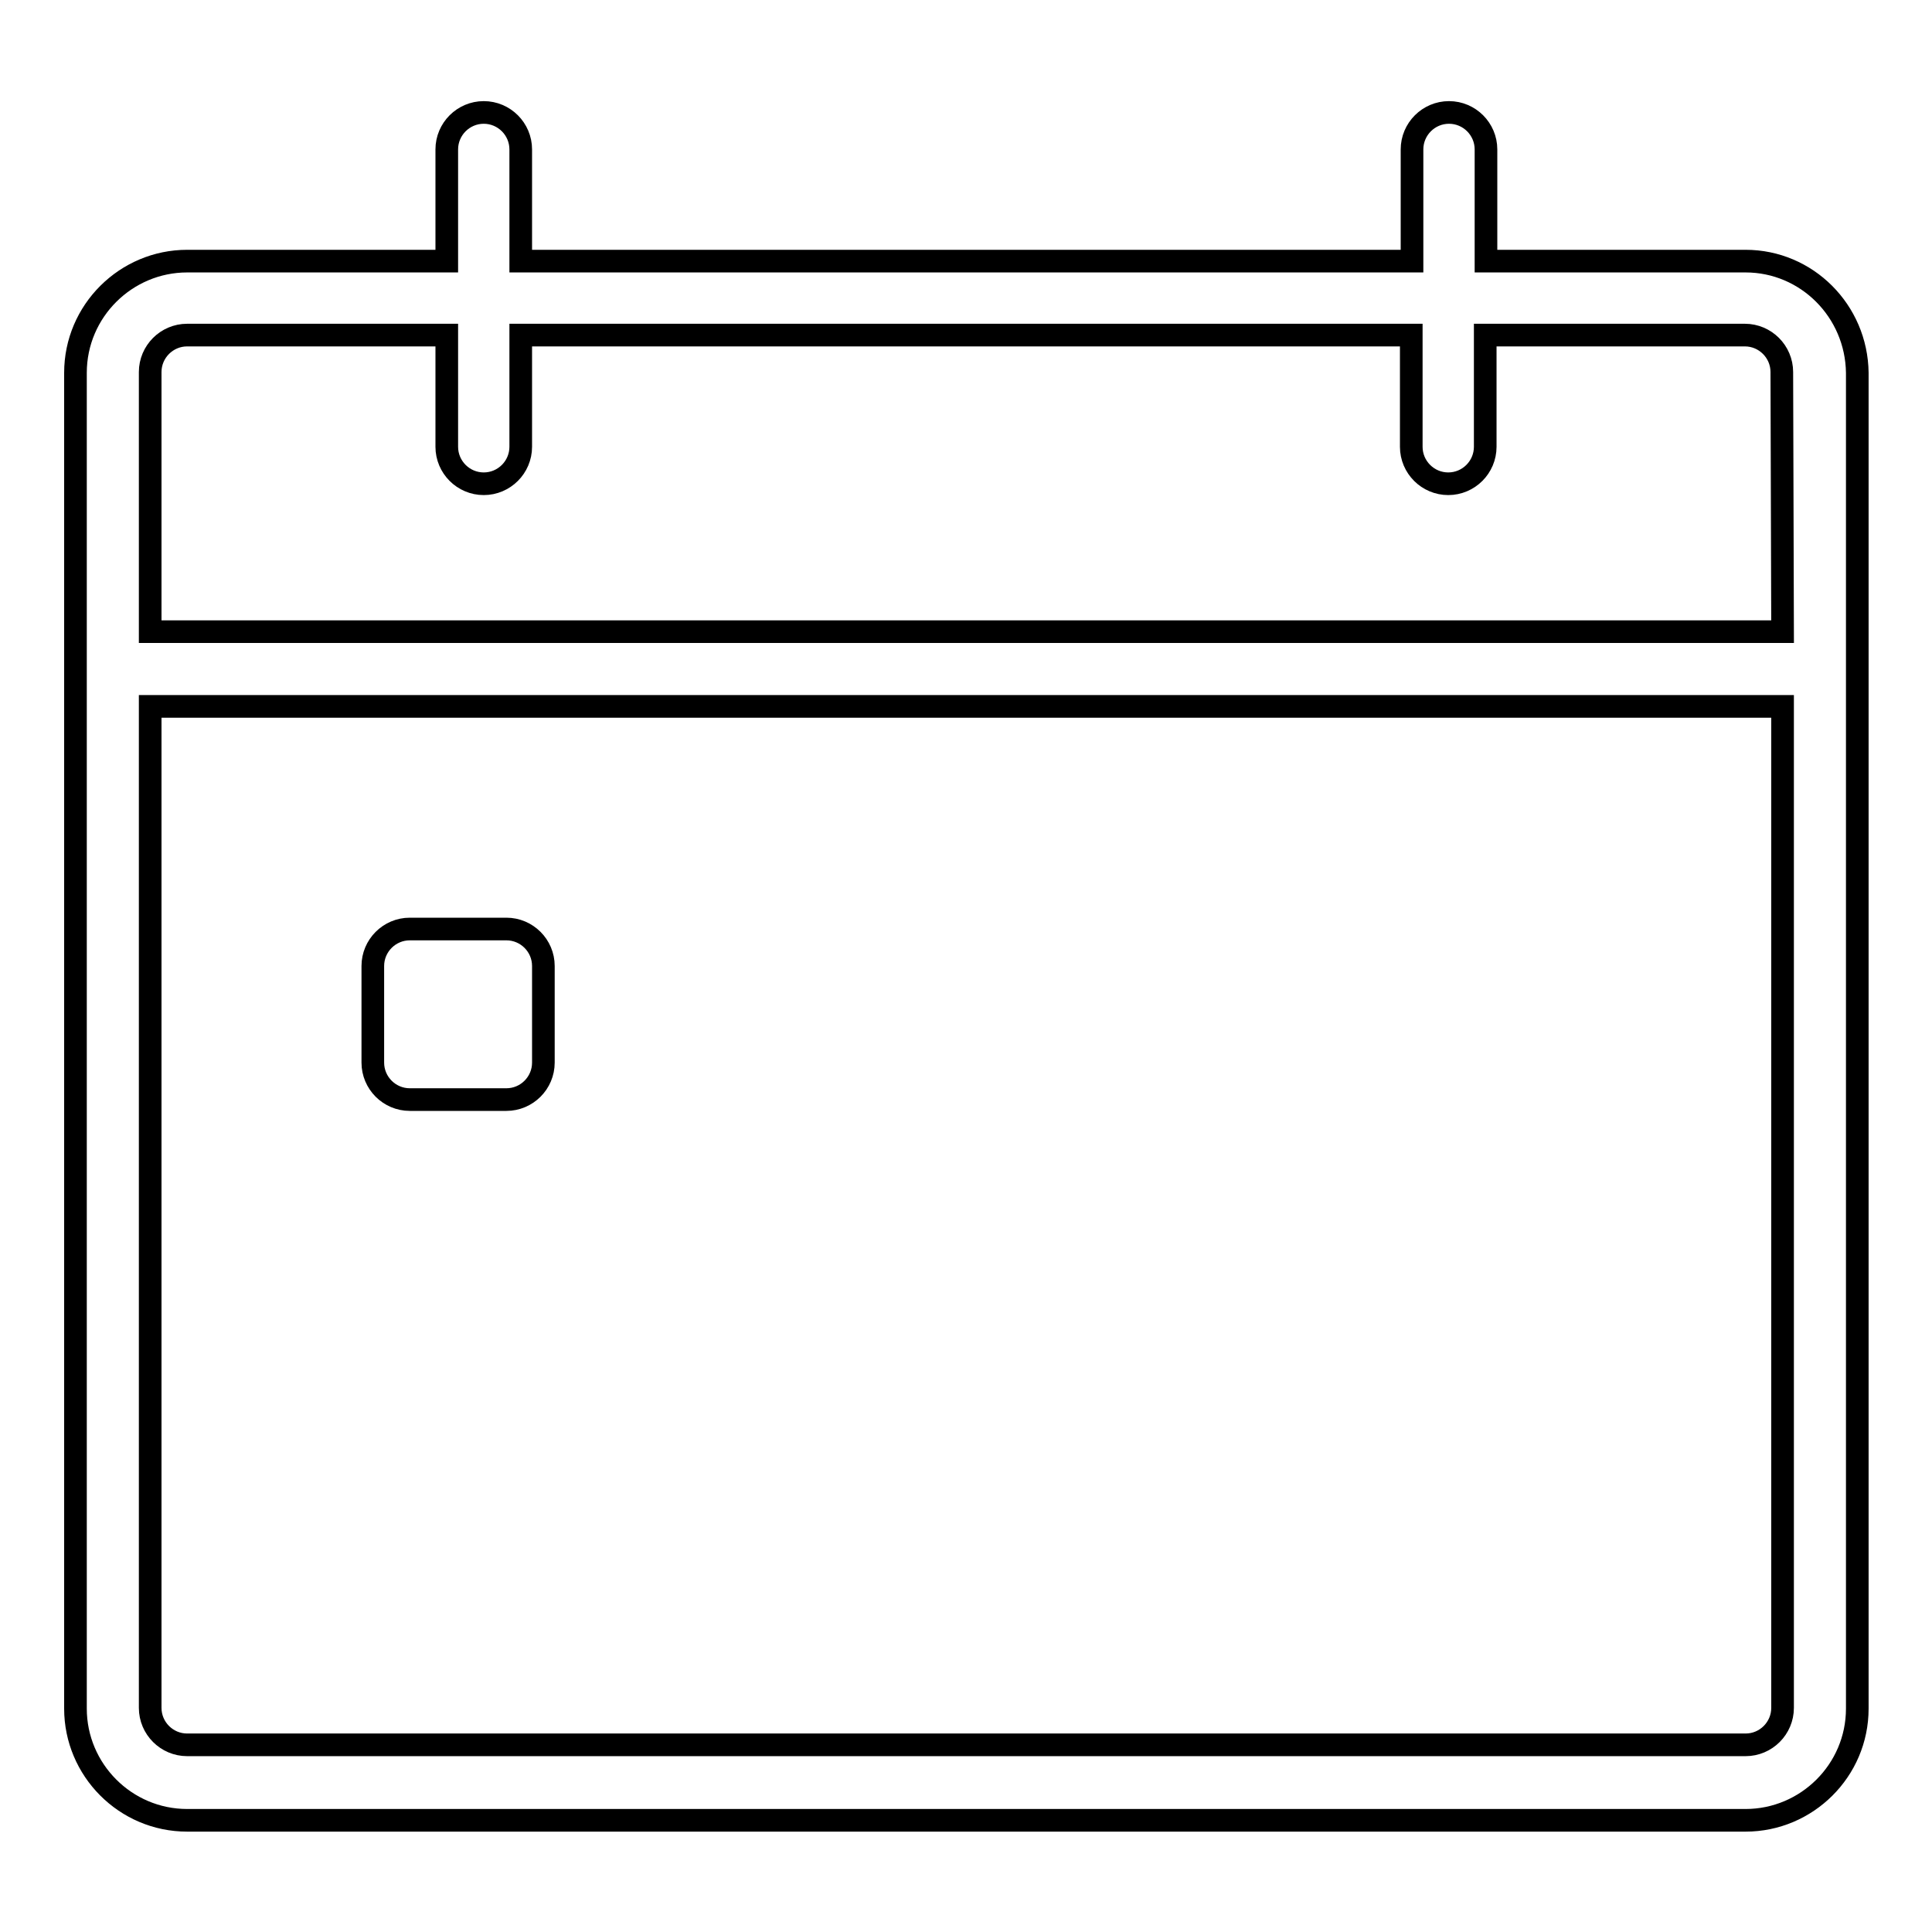
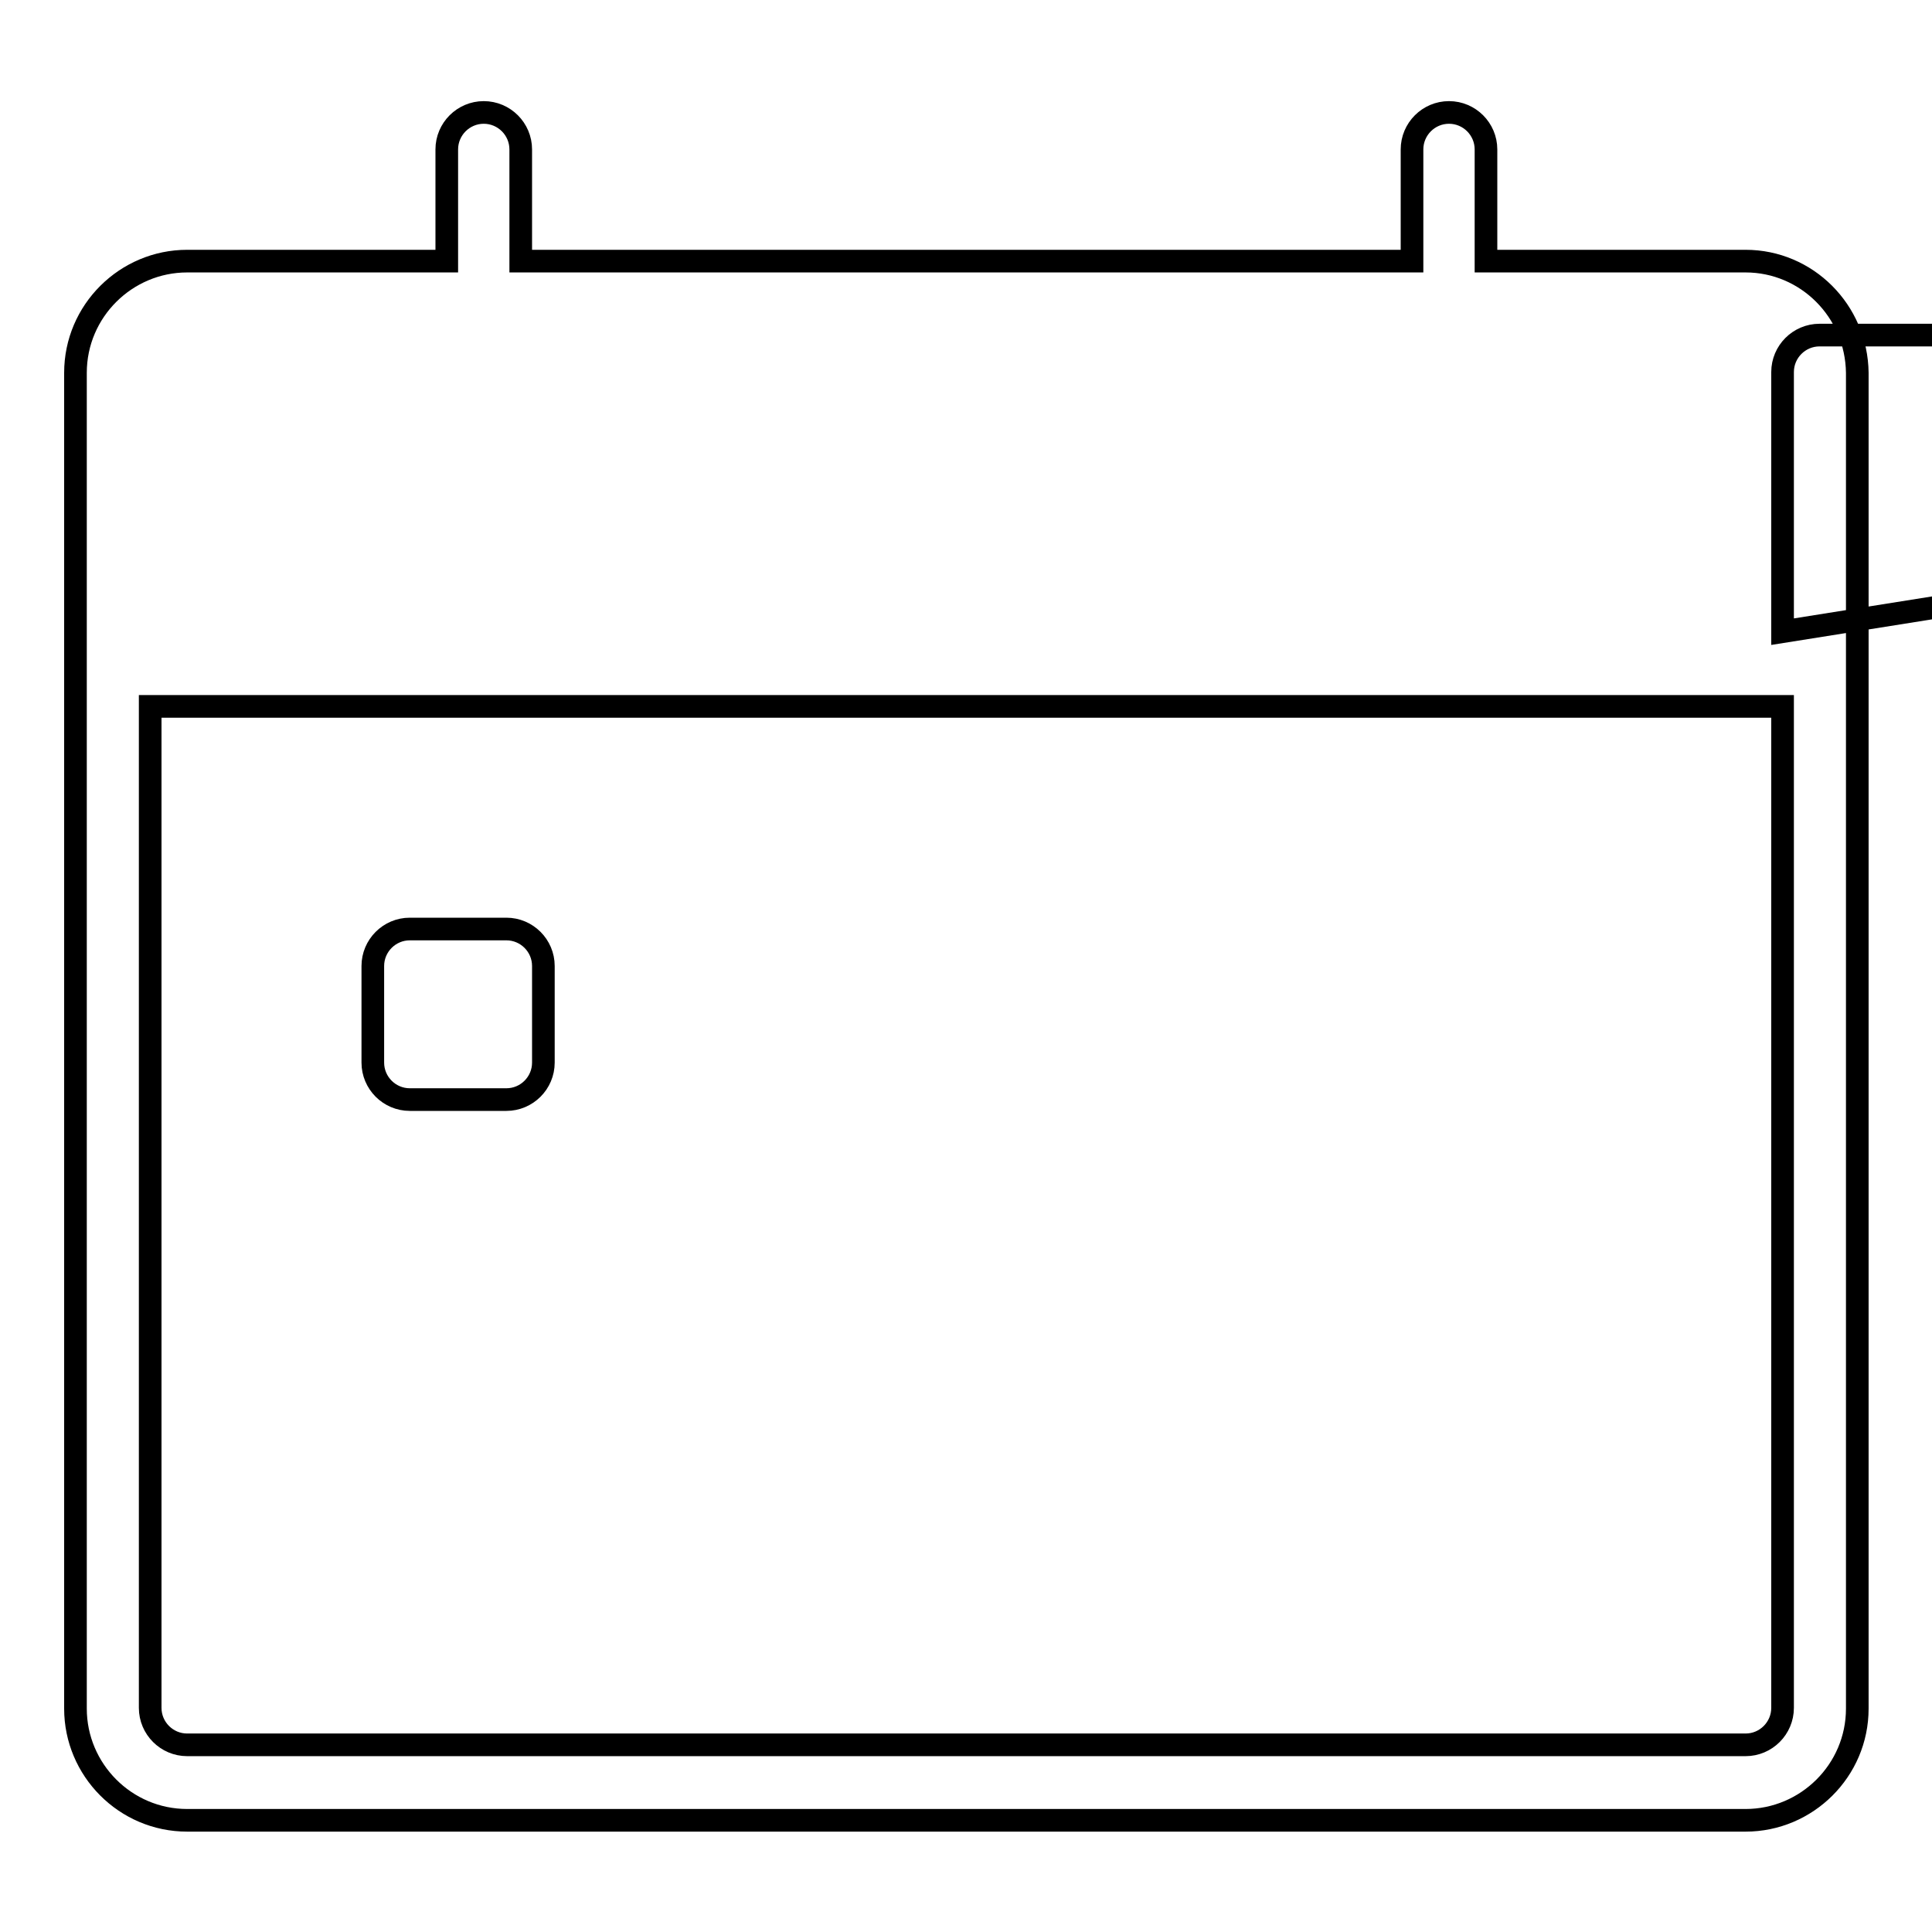
<svg xmlns="http://www.w3.org/2000/svg" version="1.1" x="0px" y="0px" viewBox="0 0 256 256" enable-background="new 0 0 256 256" xml:space="preserve">
  <g>
    <g>
-       <path stroke-width="3" fill-opacity="0" stroke="#000000" d="M54.3,145.7h12.8c2.7,0,4.9-2.2,4.9-4.9V128c0-2.7-2.2-4.9-4.9-4.9H54.3c-2.7,0-4.9,2.2-4.9,4.9v12.8C49.4,143.5,51.6,145.7,54.3,145.7z M231.3,34.6h-34.4V19.8c0-2.7-2.2-4.9-4.9-4.9s-4.9,2.2-4.9,4.9v14.8H69V19.8c0-2.7-2.2-4.9-4.9-4.9c-2.7,0-4.9,2.2-4.9,4.9v14.8H24.8c-8.1,0-14.8,6.6-14.8,14.8v177c0,8.1,6.6,14.8,14.8,14.8h206.5c8.1,0,14.8-6.6,14.8-14.8v-177C246,41.2,239.4,34.6,231.3,34.6z M236.2,226.3c0,2.7-2.2,4.9-4.9,4.9H24.8c-2.7,0-4.9-2.2-4.9-4.9V93.6h216.3L236.2,226.3L236.2,226.3z M236.2,83.7H19.9V49.3c0-2.7,2.2-4.9,4.9-4.9h34.4v14.8c0,2.7,2.2,4.9,4.9,4.9c2.7,0,4.9-2.2,4.9-4.9V44.4h118v14.8c0,2.7,2.2,4.9,4.9,4.9c2.7,0,4.9-2.2,4.9-4.9V44.4h34.4c2.7,0,4.9,2.2,4.9,4.9L236.2,83.7L236.2,83.7z" />
+       <path stroke-width="3" fill-opacity="0" stroke="#000000" d="M54.3,145.7h12.8c2.7,0,4.9-2.2,4.9-4.9V128c0-2.7-2.2-4.9-4.9-4.9H54.3c-2.7,0-4.9,2.2-4.9,4.9v12.8C49.4,143.5,51.6,145.7,54.3,145.7z M231.3,34.6h-34.4V19.8c0-2.7-2.2-4.9-4.9-4.9s-4.9,2.2-4.9,4.9v14.8H69V19.8c0-2.7-2.2-4.9-4.9-4.9c-2.7,0-4.9,2.2-4.9,4.9v14.8H24.8c-8.1,0-14.8,6.6-14.8,14.8v177c0,8.1,6.6,14.8,14.8,14.8h206.5c8.1,0,14.8-6.6,14.8-14.8v-177C246,41.2,239.4,34.6,231.3,34.6z M236.2,226.3c0,2.7-2.2,4.9-4.9,4.9H24.8c-2.7,0-4.9-2.2-4.9-4.9V93.6h216.3L236.2,226.3L236.2,226.3z M236.2,83.7V49.3c0-2.7,2.2-4.9,4.9-4.9h34.4v14.8c0,2.7,2.2,4.9,4.9,4.9c2.7,0,4.9-2.2,4.9-4.9V44.4h118v14.8c0,2.7,2.2,4.9,4.9,4.9c2.7,0,4.9-2.2,4.9-4.9V44.4h34.4c2.7,0,4.9,2.2,4.9,4.9L236.2,83.7L236.2,83.7z" />
    </g>
  </g>
</svg>